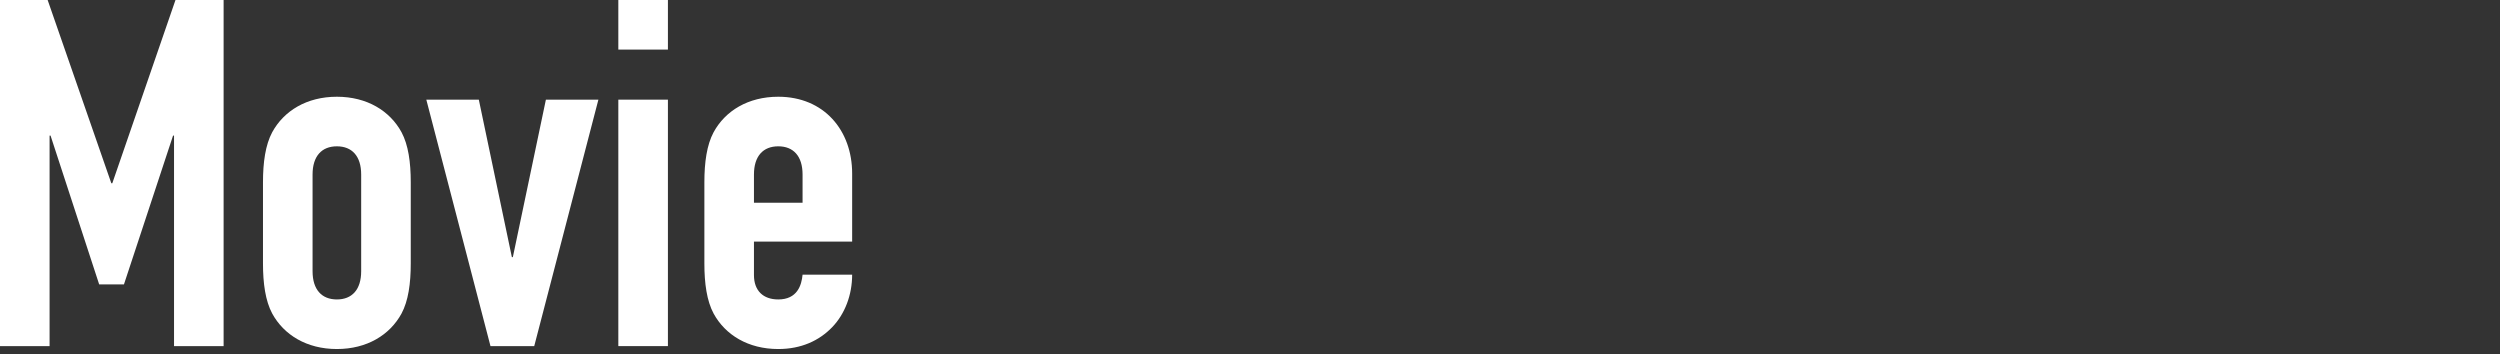
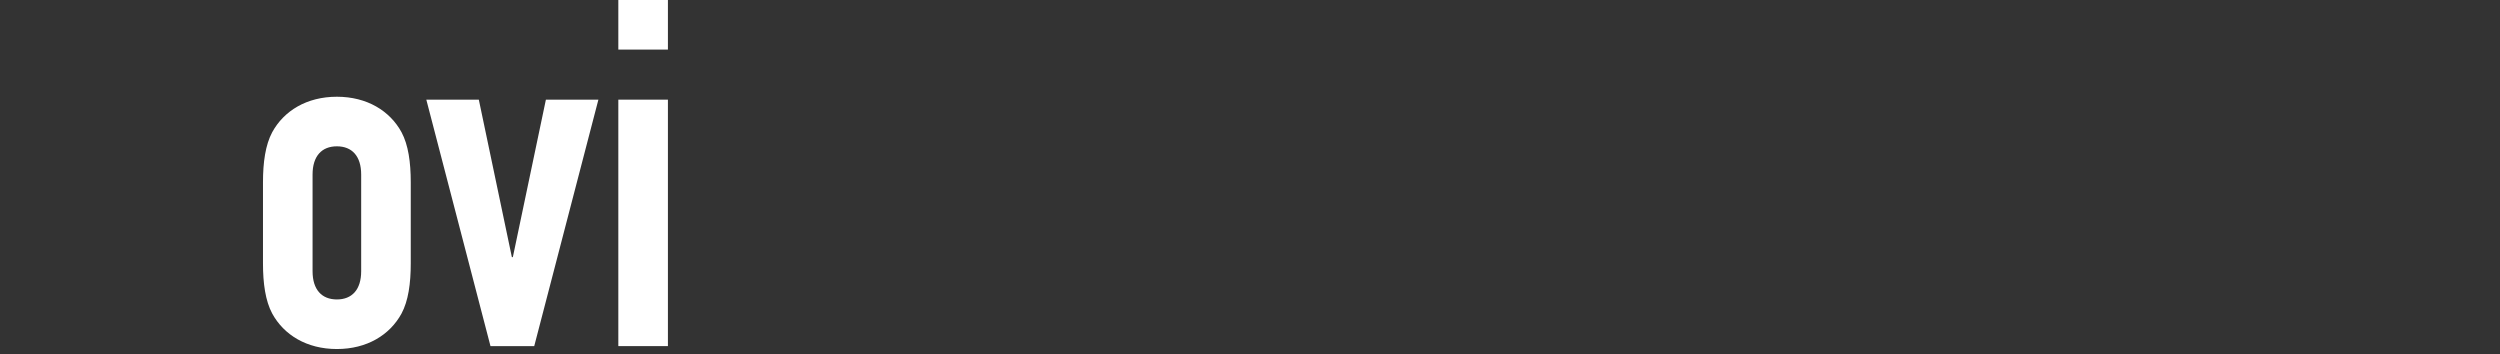
<svg xmlns="http://www.w3.org/2000/svg" id="_レイヤー_2" viewBox="0 0 360 51">
  <rect x="0" y="0" width="360" height="51" fill="#333333" stroke="none" />
  <defs>
    <style>.cls-1{fill:none;}.cls-2{fill:#fff;}</style>
  </defs>
  <g id="_文字">
-     <path class="cls-2" d="m0,0h6.86l9.17,26.39h.14L25.27,0h6.93v49.84h-7.14v-30.31h-.14l-7.07,21.42h-3.57l-7-21.42h-.14v30.31H0V0Z" />
    <path class="cls-2" d="m37.87,26.25c0-2.87.35-5.39,1.33-7.21,1.68-3.08,4.97-5.11,9.31-5.11s7.63,2.03,9.31,5.11c.98,1.82,1.33,4.34,1.33,7.21v11.69c0,2.87-.35,5.39-1.33,7.21-1.68,3.08-4.97,5.11-9.31,5.11s-7.63-2.03-9.31-5.11c-.98-1.82-1.33-4.34-1.33-7.21v-11.69Zm7.14,12.81c0,2.66,1.33,4.06,3.5,4.06s3.5-1.4,3.5-4.06v-13.93c0-2.66-1.33-4.06-3.5-4.06s-3.5,1.4-3.5,4.06v13.93Z" />
    <path class="cls-2" d="m76.93,49.84h-6.3l-9.24-35.49h7.56l4.76,22.68h.14l4.76-22.68h7.56l-9.24,35.49Z" />
    <path class="cls-2" d="m89.04,0h7.14v7.14h-7.14V0Zm0,14.35h7.14v35.49h-7.14V14.35Z" />
-     <path class="cls-2" d="m108.57,34.79v4.83c0,2.24,1.33,3.5,3.5,3.5,2.73,0,3.36-2.03,3.5-3.57h7.14c0,2.94-1.05,5.67-2.87,7.56-1.89,1.96-4.48,3.15-7.77,3.15-4.34,0-7.63-2.03-9.31-5.11-.98-1.82-1.33-4.34-1.33-7.21v-11.69c0-2.87.35-5.39,1.33-7.21,1.68-3.08,4.97-5.11,9.31-5.11,6.58,0,10.64,4.83,10.64,11.06v9.8h-14.14Zm0-5.6h7v-4.06c0-2.66-1.33-4.06-3.5-4.06s-3.5,1.4-3.5,4.06v4.06Z" />
    <rect id="_スライス_" class="cls-1" width="360" height="51" />
  </g>
</svg>